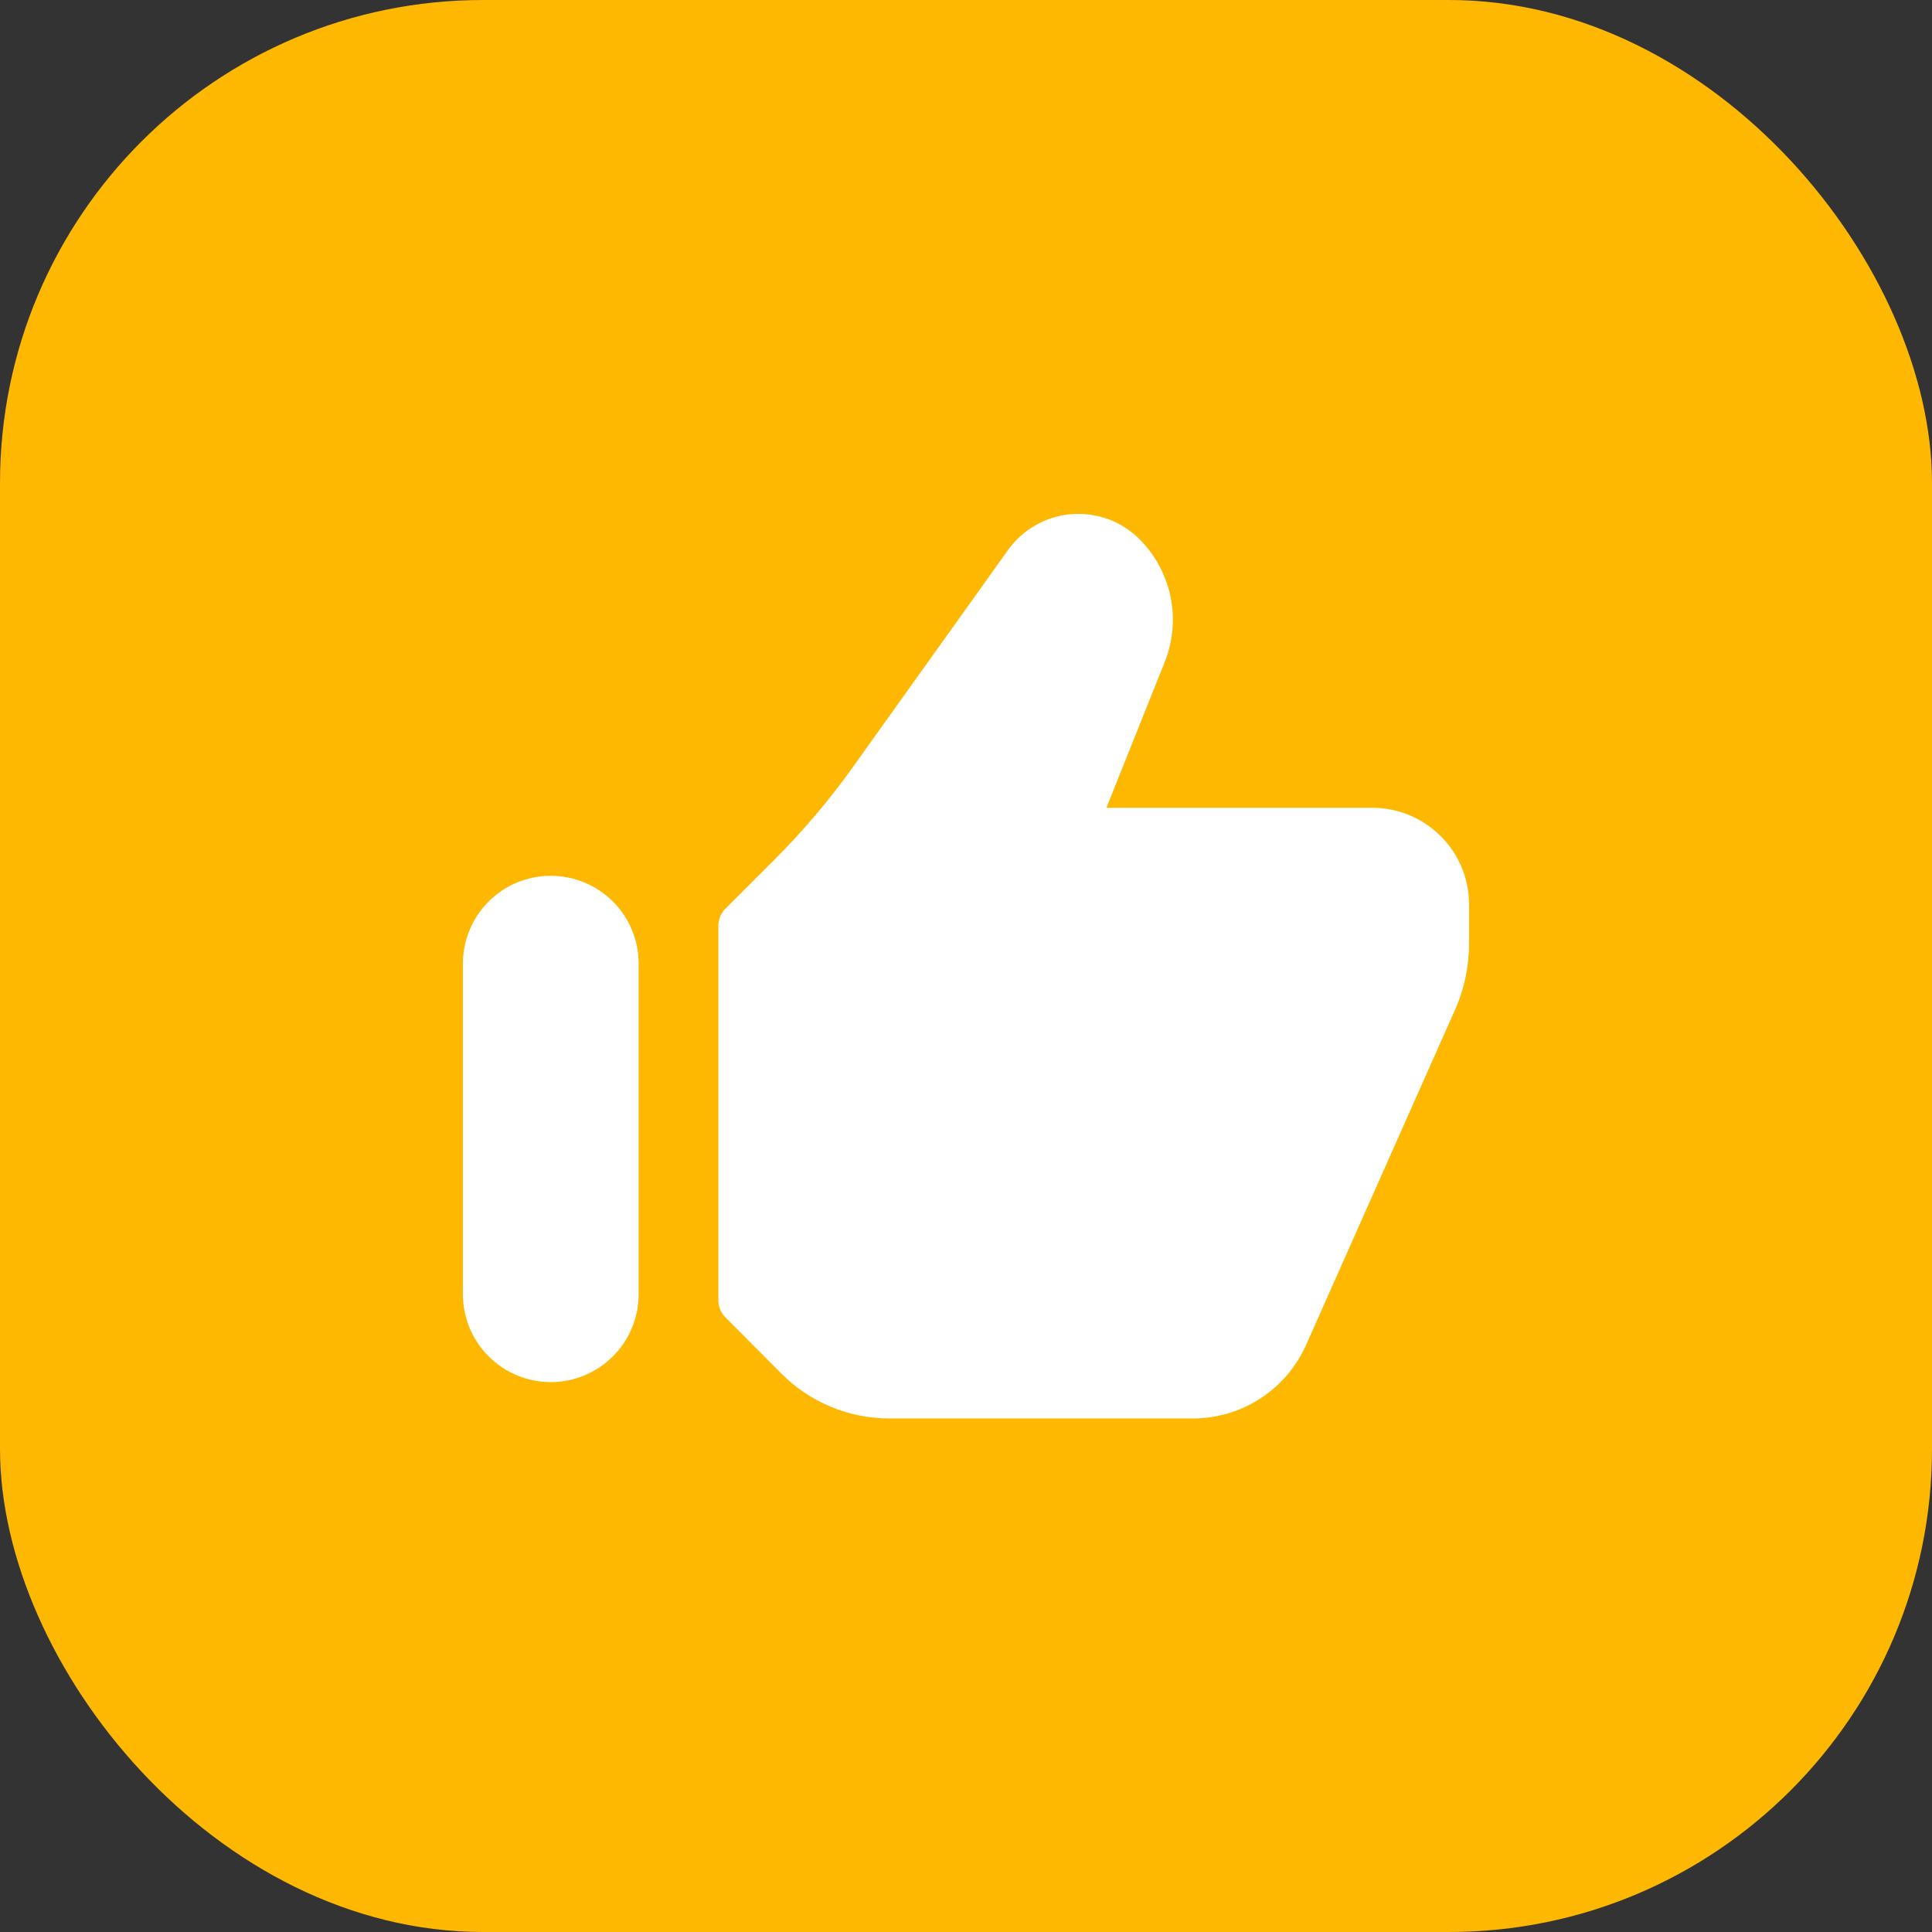
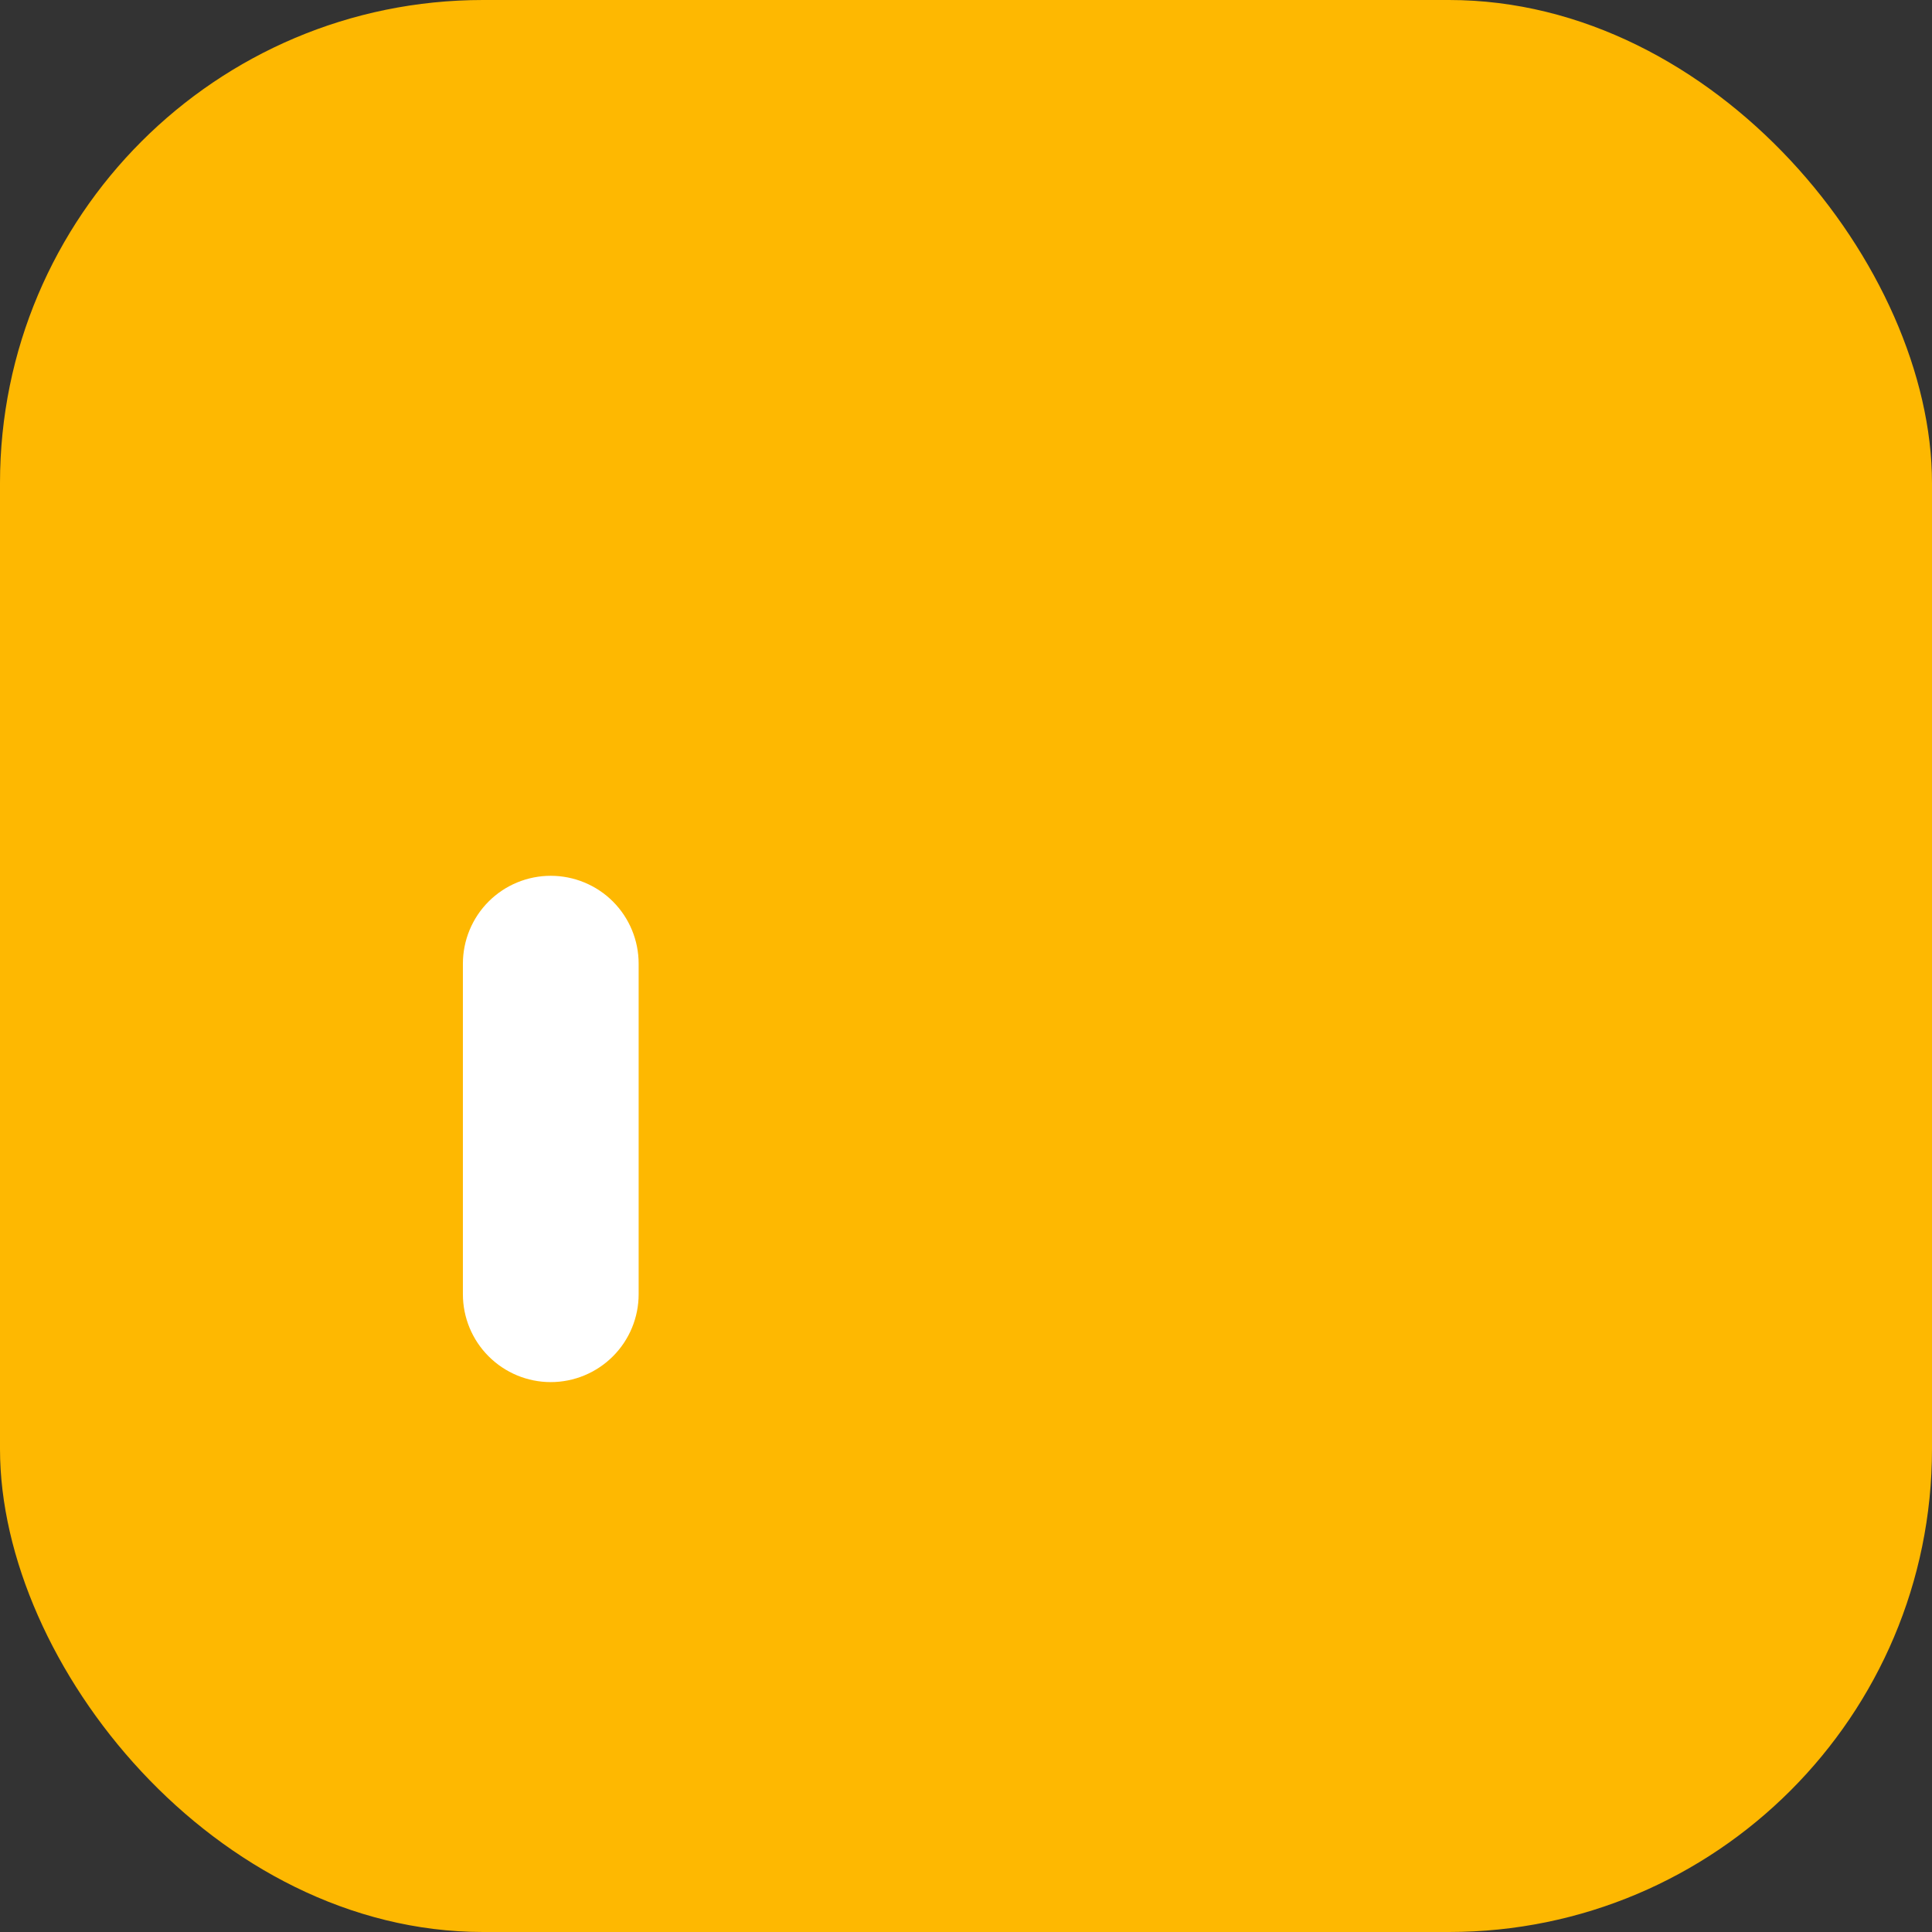
<svg xmlns="http://www.w3.org/2000/svg" width="32" height="32" viewBox="0 0 32 32" fill="none">
  <rect x="0" y="0" width="32" height="32" fill="#333333" stroke="none" />
  <rect width="32" height="32" rx="8" fill="#FEB801" />
-   <path d="M22.731 13.379H18.326L19.29 10.969C19.428 10.626 19.462 10.25 19.388 9.887C19.314 9.525 19.135 9.192 18.873 8.93C18.726 8.783 18.549 8.67 18.354 8.598C18.159 8.527 17.95 8.499 17.743 8.516C17.536 8.533 17.335 8.595 17.154 8.698C16.973 8.8 16.817 8.941 16.696 9.11L14.12 12.714C13.736 13.251 13.308 13.756 12.842 14.223L12.017 15.048C11.979 15.086 11.949 15.13 11.929 15.18C11.909 15.229 11.898 15.281 11.898 15.334V21.535C11.898 21.642 11.941 21.746 12.017 21.822L12.941 22.75C13.176 22.987 13.456 23.174 13.765 23.302C14.073 23.43 14.404 23.495 14.738 23.494H19.759C20.156 23.494 20.544 23.379 20.876 23.163C21.209 22.947 21.471 22.639 21.633 22.277L24.096 16.734C24.254 16.381 24.334 15.998 24.333 15.611V14.982C24.333 14.558 24.164 14.15 23.864 13.85C23.563 13.549 23.156 13.38 22.731 13.379Z" fill="white" />
  <path d="M9.122 14.506C8.736 14.506 8.366 14.659 8.093 14.932C7.82 15.205 7.667 15.576 7.667 15.962V21.436C7.667 21.822 7.82 22.192 8.093 22.465C8.366 22.738 8.736 22.892 9.122 22.892C9.508 22.892 9.879 22.738 10.152 22.465C10.425 22.192 10.578 21.822 10.578 21.436V15.962C10.578 15.576 10.425 15.205 10.152 14.932C9.879 14.659 9.508 14.506 9.122 14.506Z" fill="white" />
</svg>